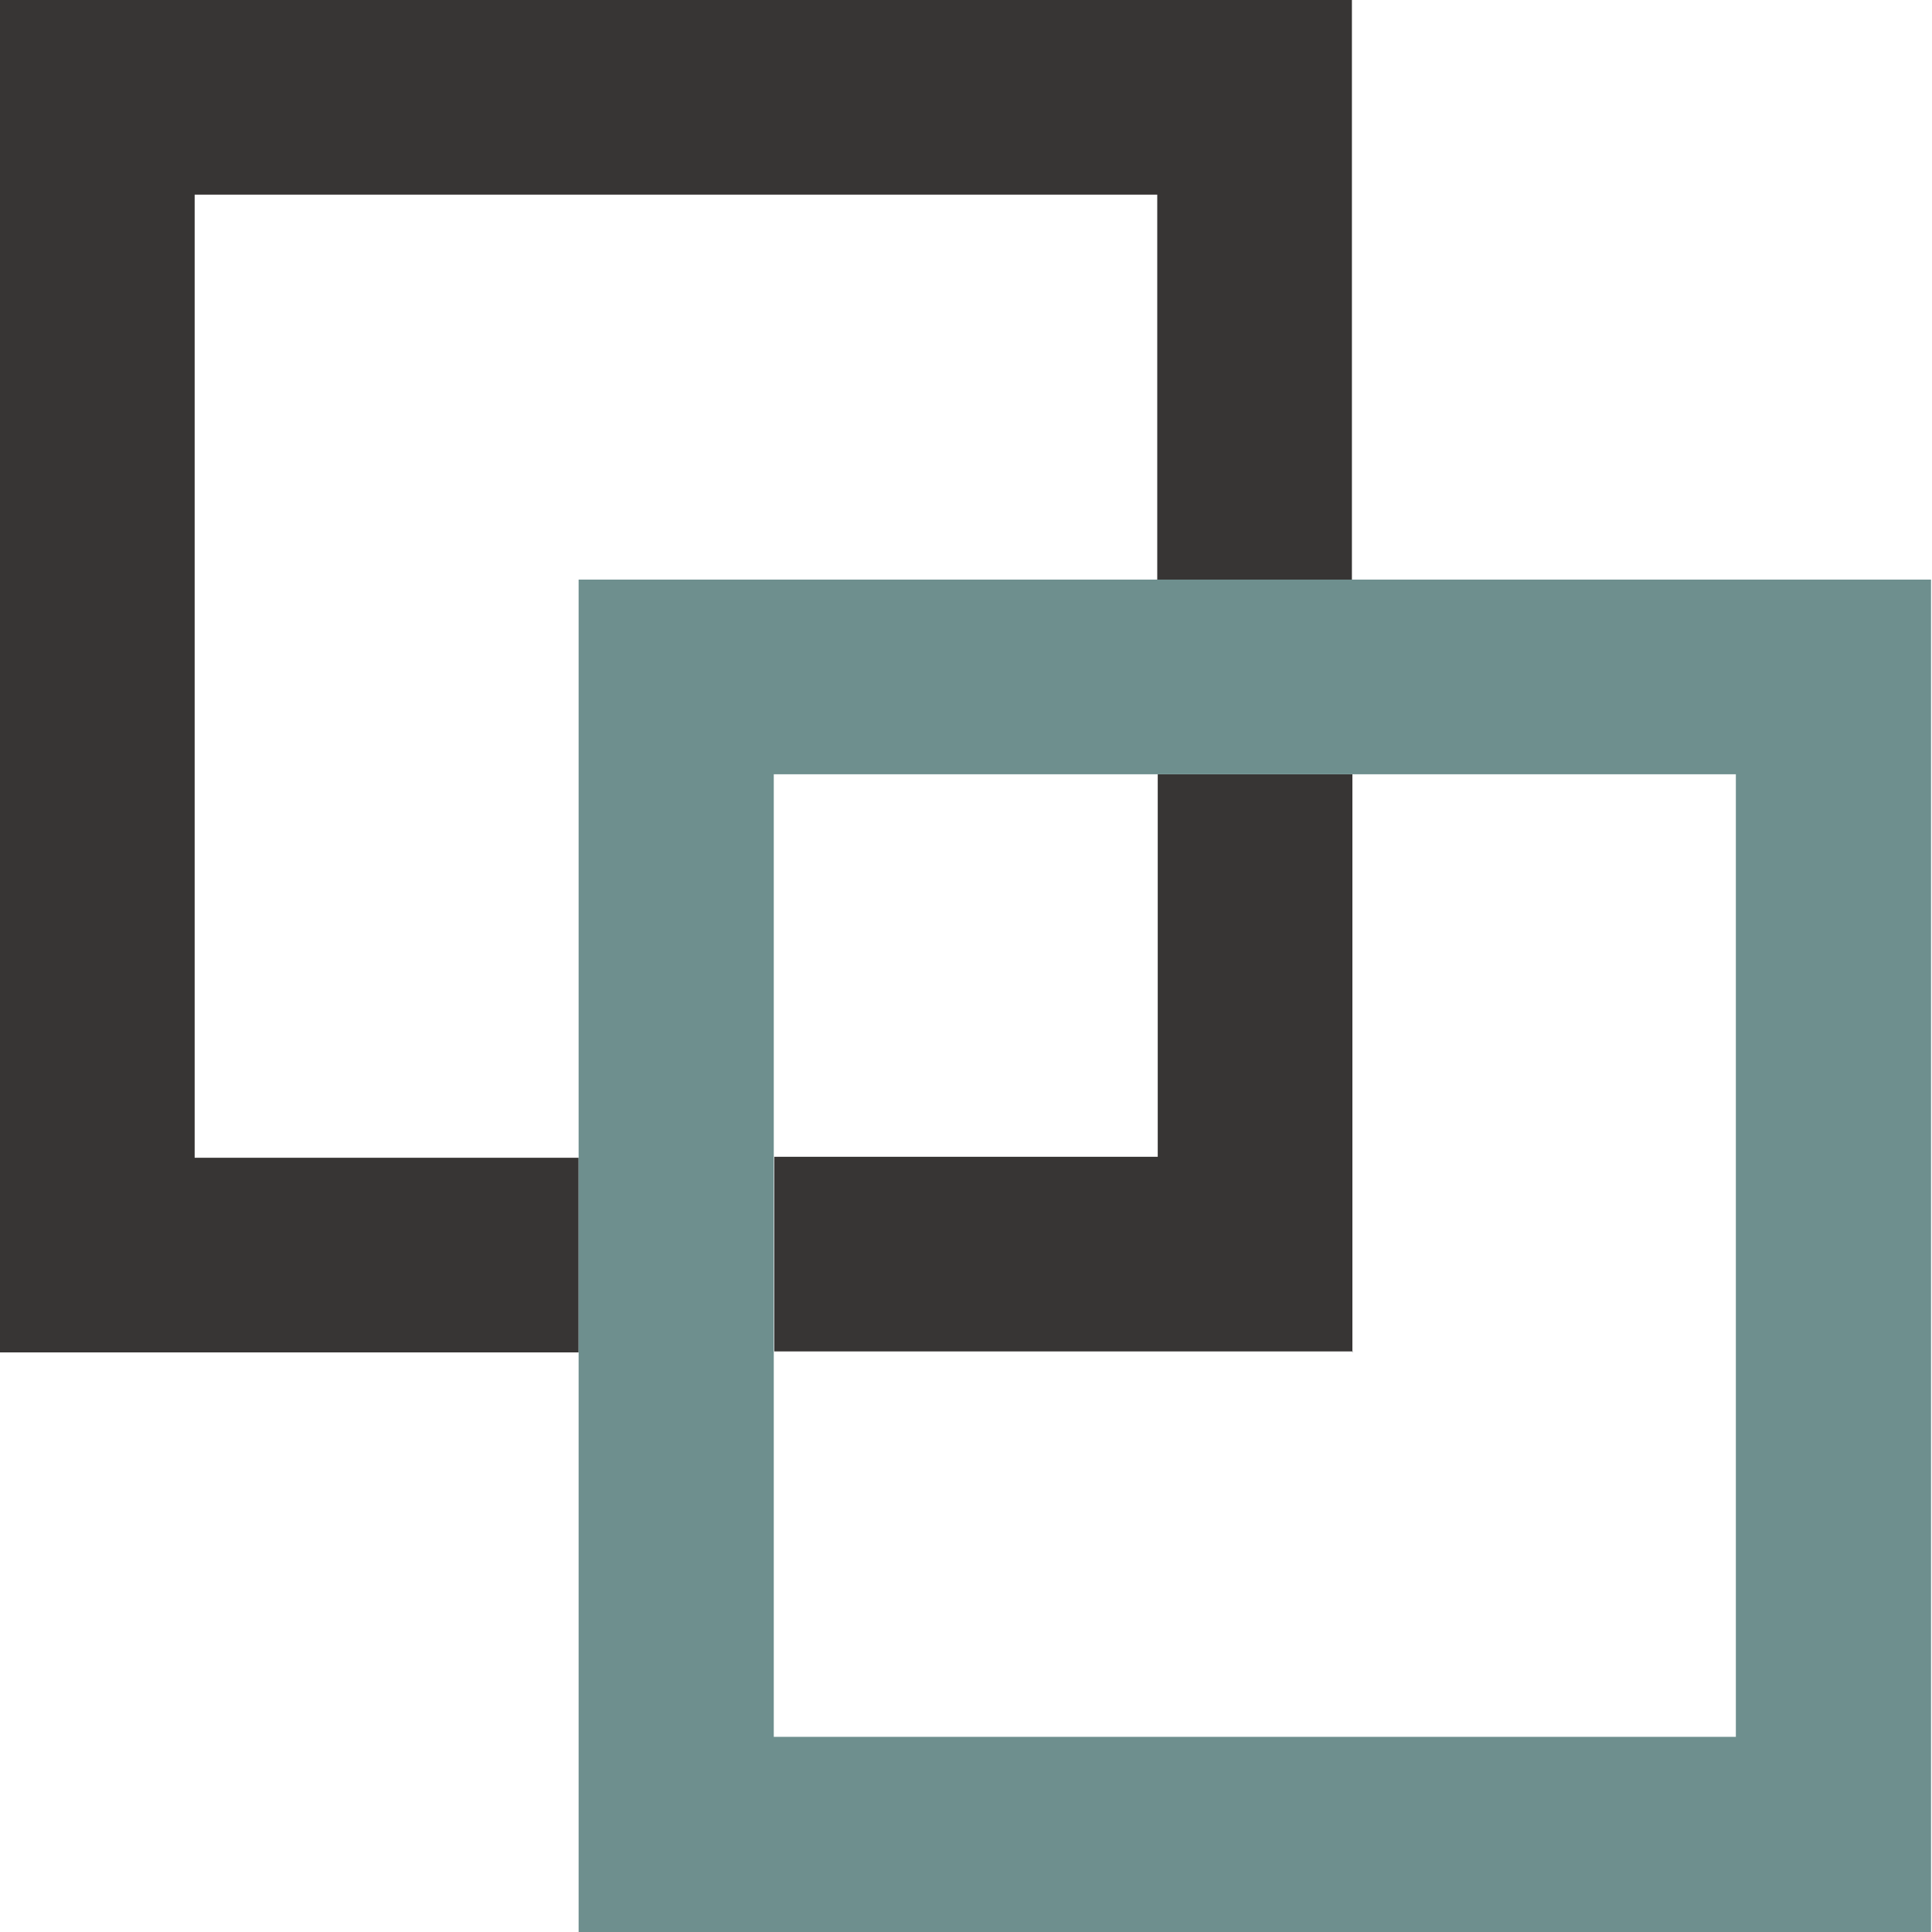
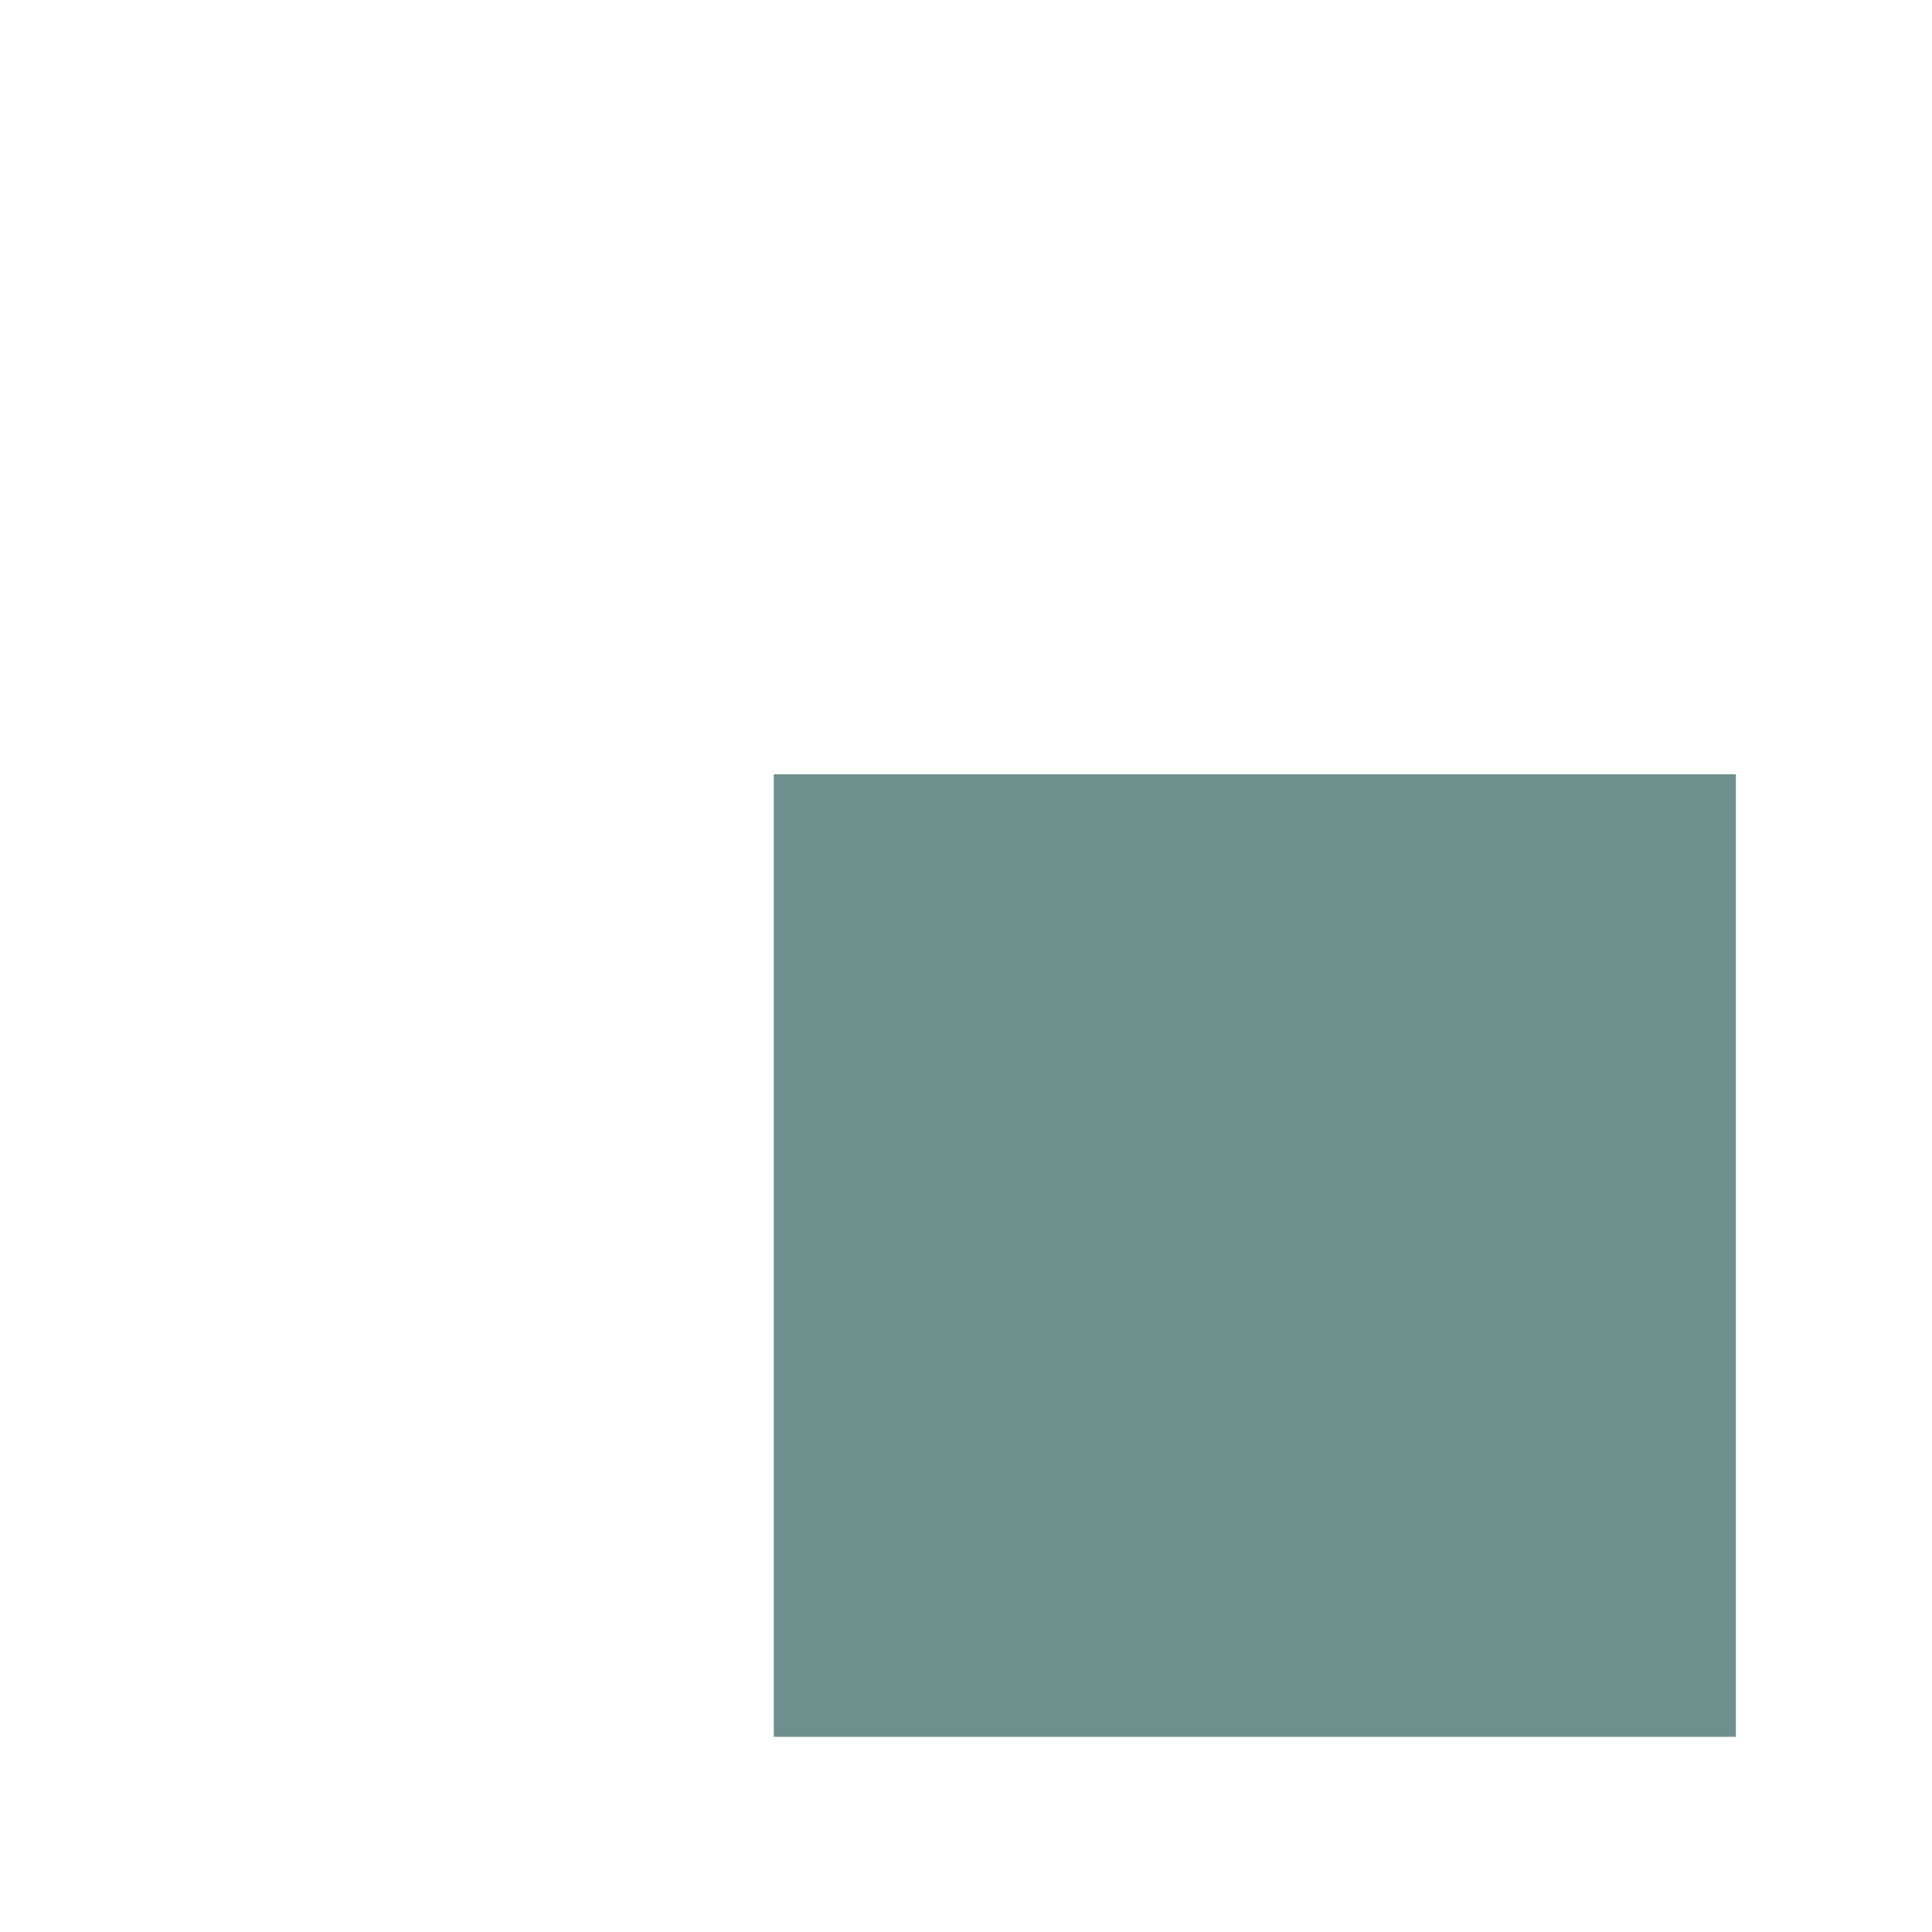
<svg xmlns="http://www.w3.org/2000/svg" id="Laag_1" viewBox="0 0 39.5 39.5">
  <defs>
    <style>.cls-1,.cls-2{fill:#373534;}.cls-1,.cls-2,.cls-3,.cls-4{stroke-width:0px;}.cls-2,.cls-3{fill-rule:evenodd;}.cls-3,.cls-4{fill:#6E8F8E;}</style>
  </defs>
-   <path class="cls-2" d="M0,0v27.65h11.83v-3.98H3.98V3.98h19.68v7.87h3.98V0H0ZM27.65,27.65v-11.82h-3.98v7.82h-7.84v3.98h11.83Z" />
-   <path class="cls-3" d="M11.83,39.5h27.65V11.85H11.83v27.65ZM15.82,15.83v19.68h19.67V15.83H15.82Z" />
+   <path class="cls-3" d="M11.83,39.5h27.65H11.83v27.65ZM15.82,15.83v19.68h19.67V15.83H15.82Z" />
</svg>